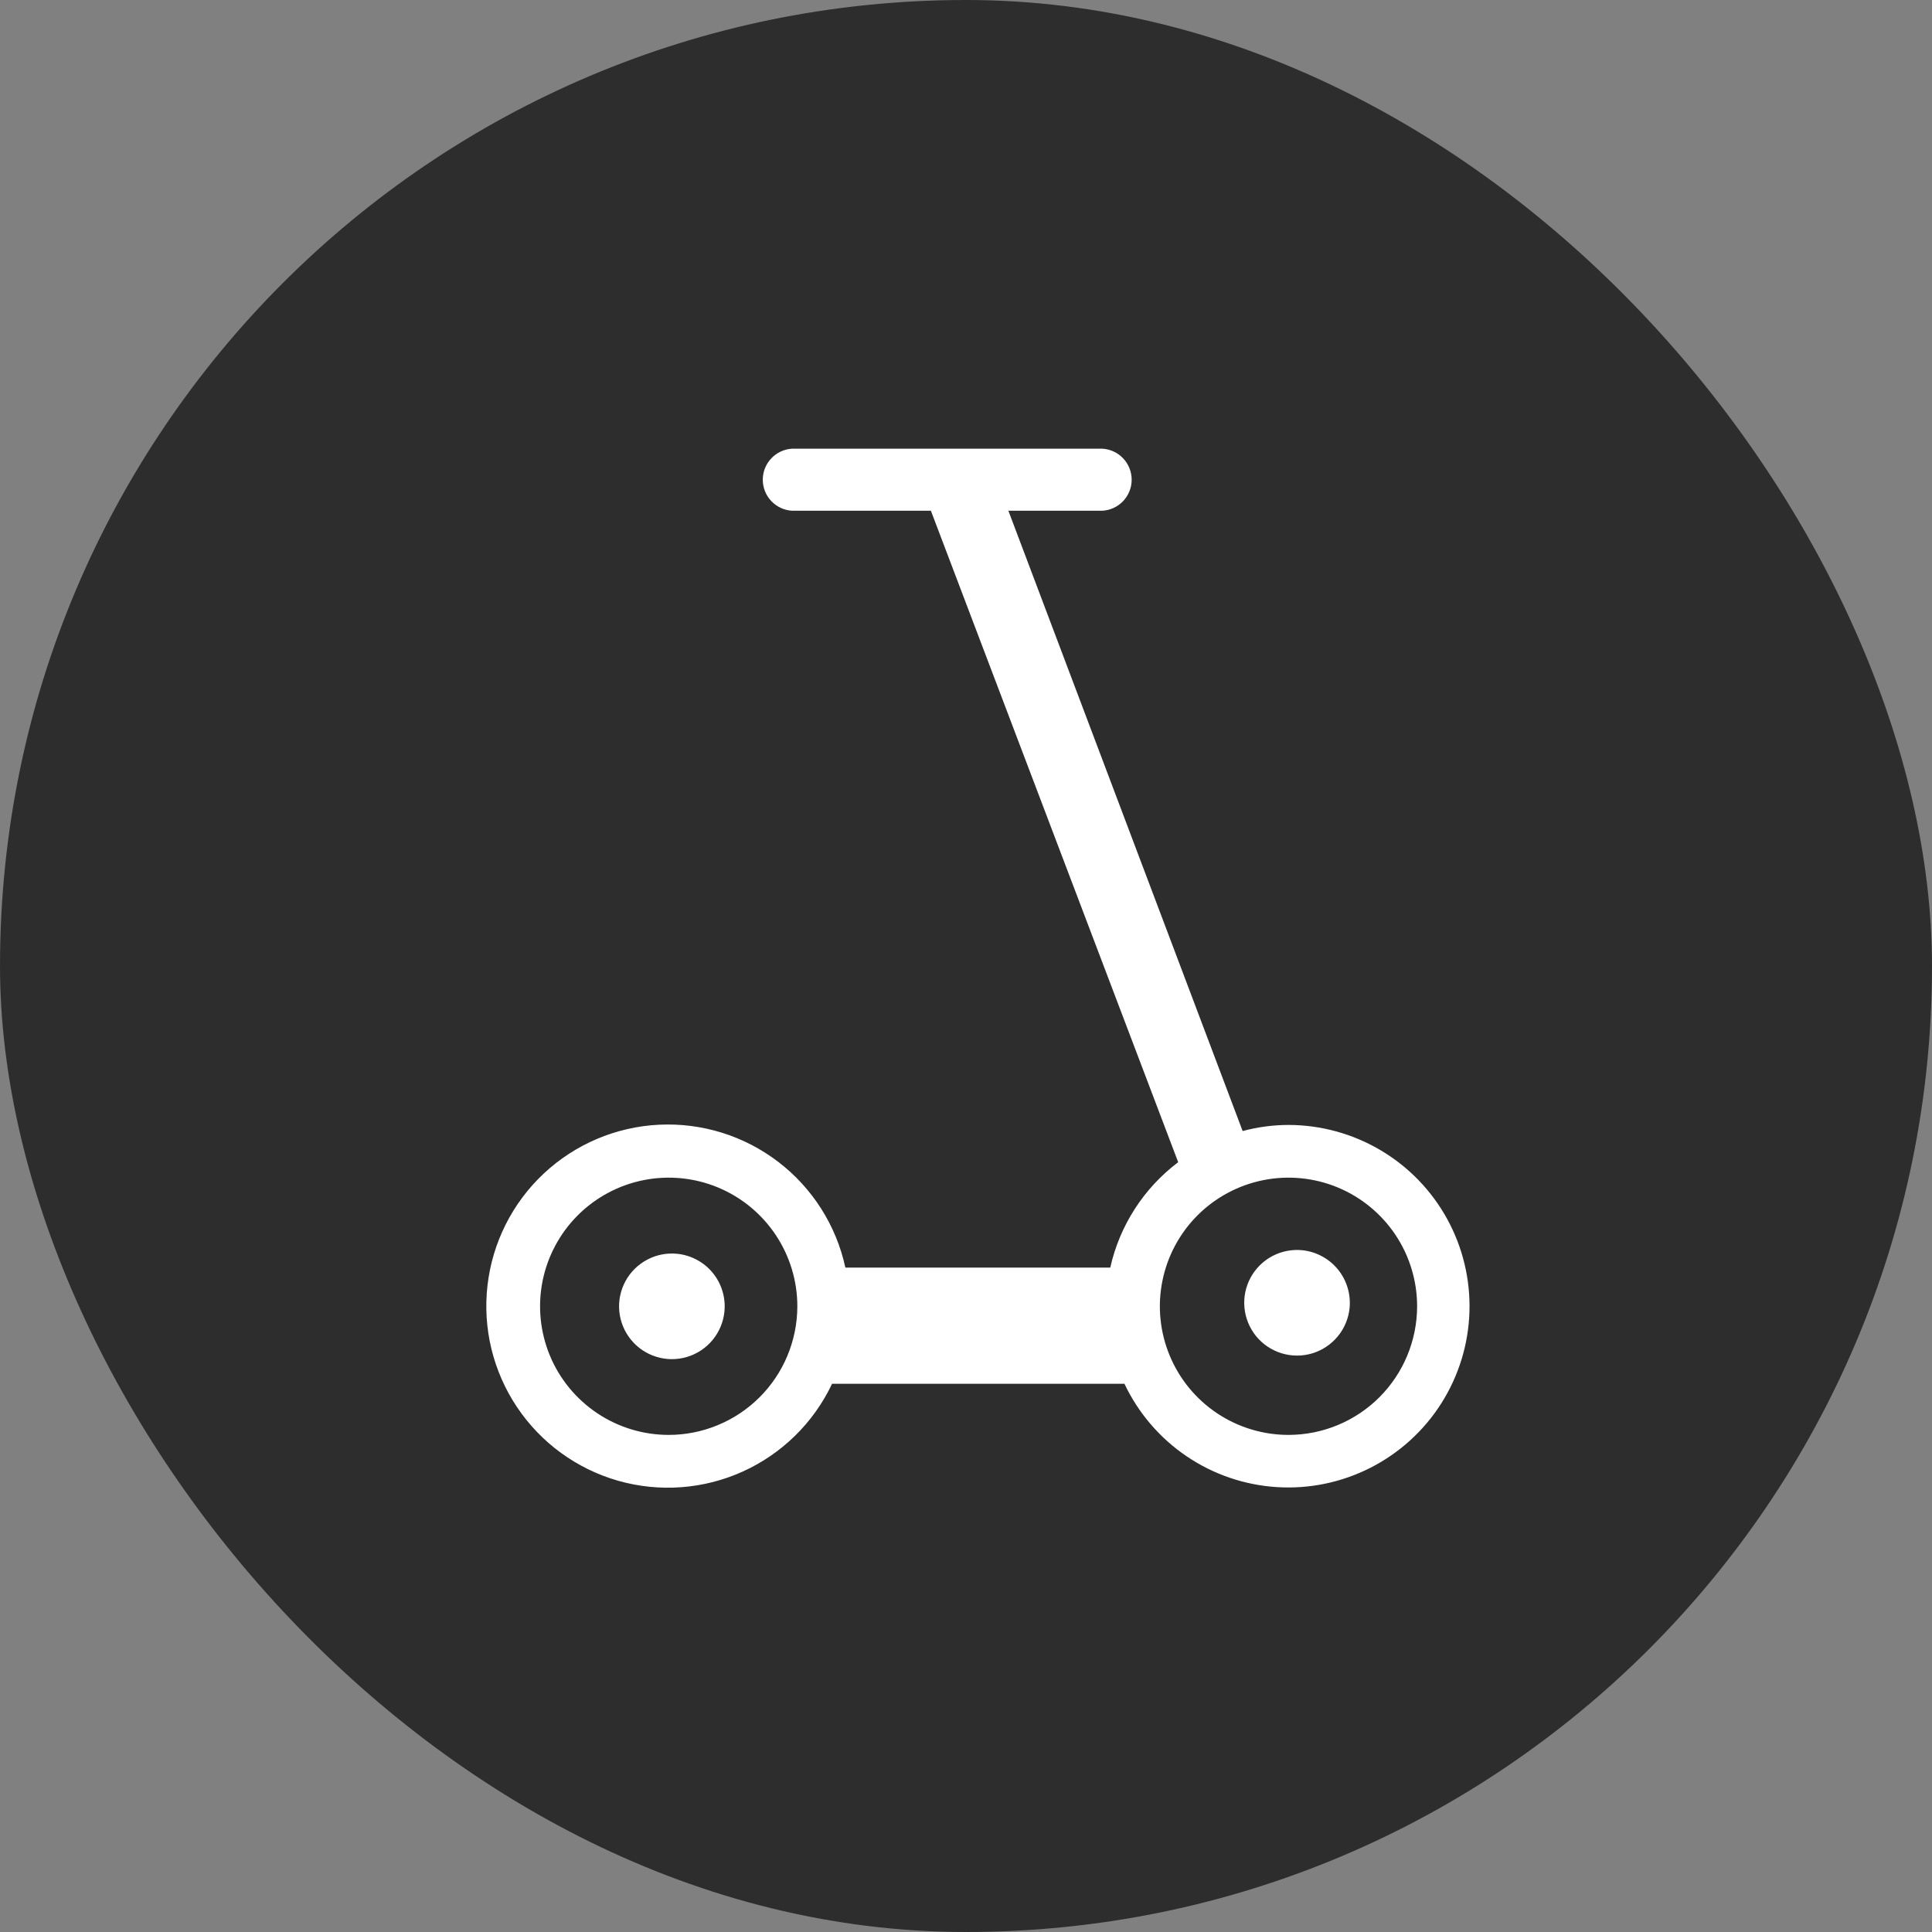
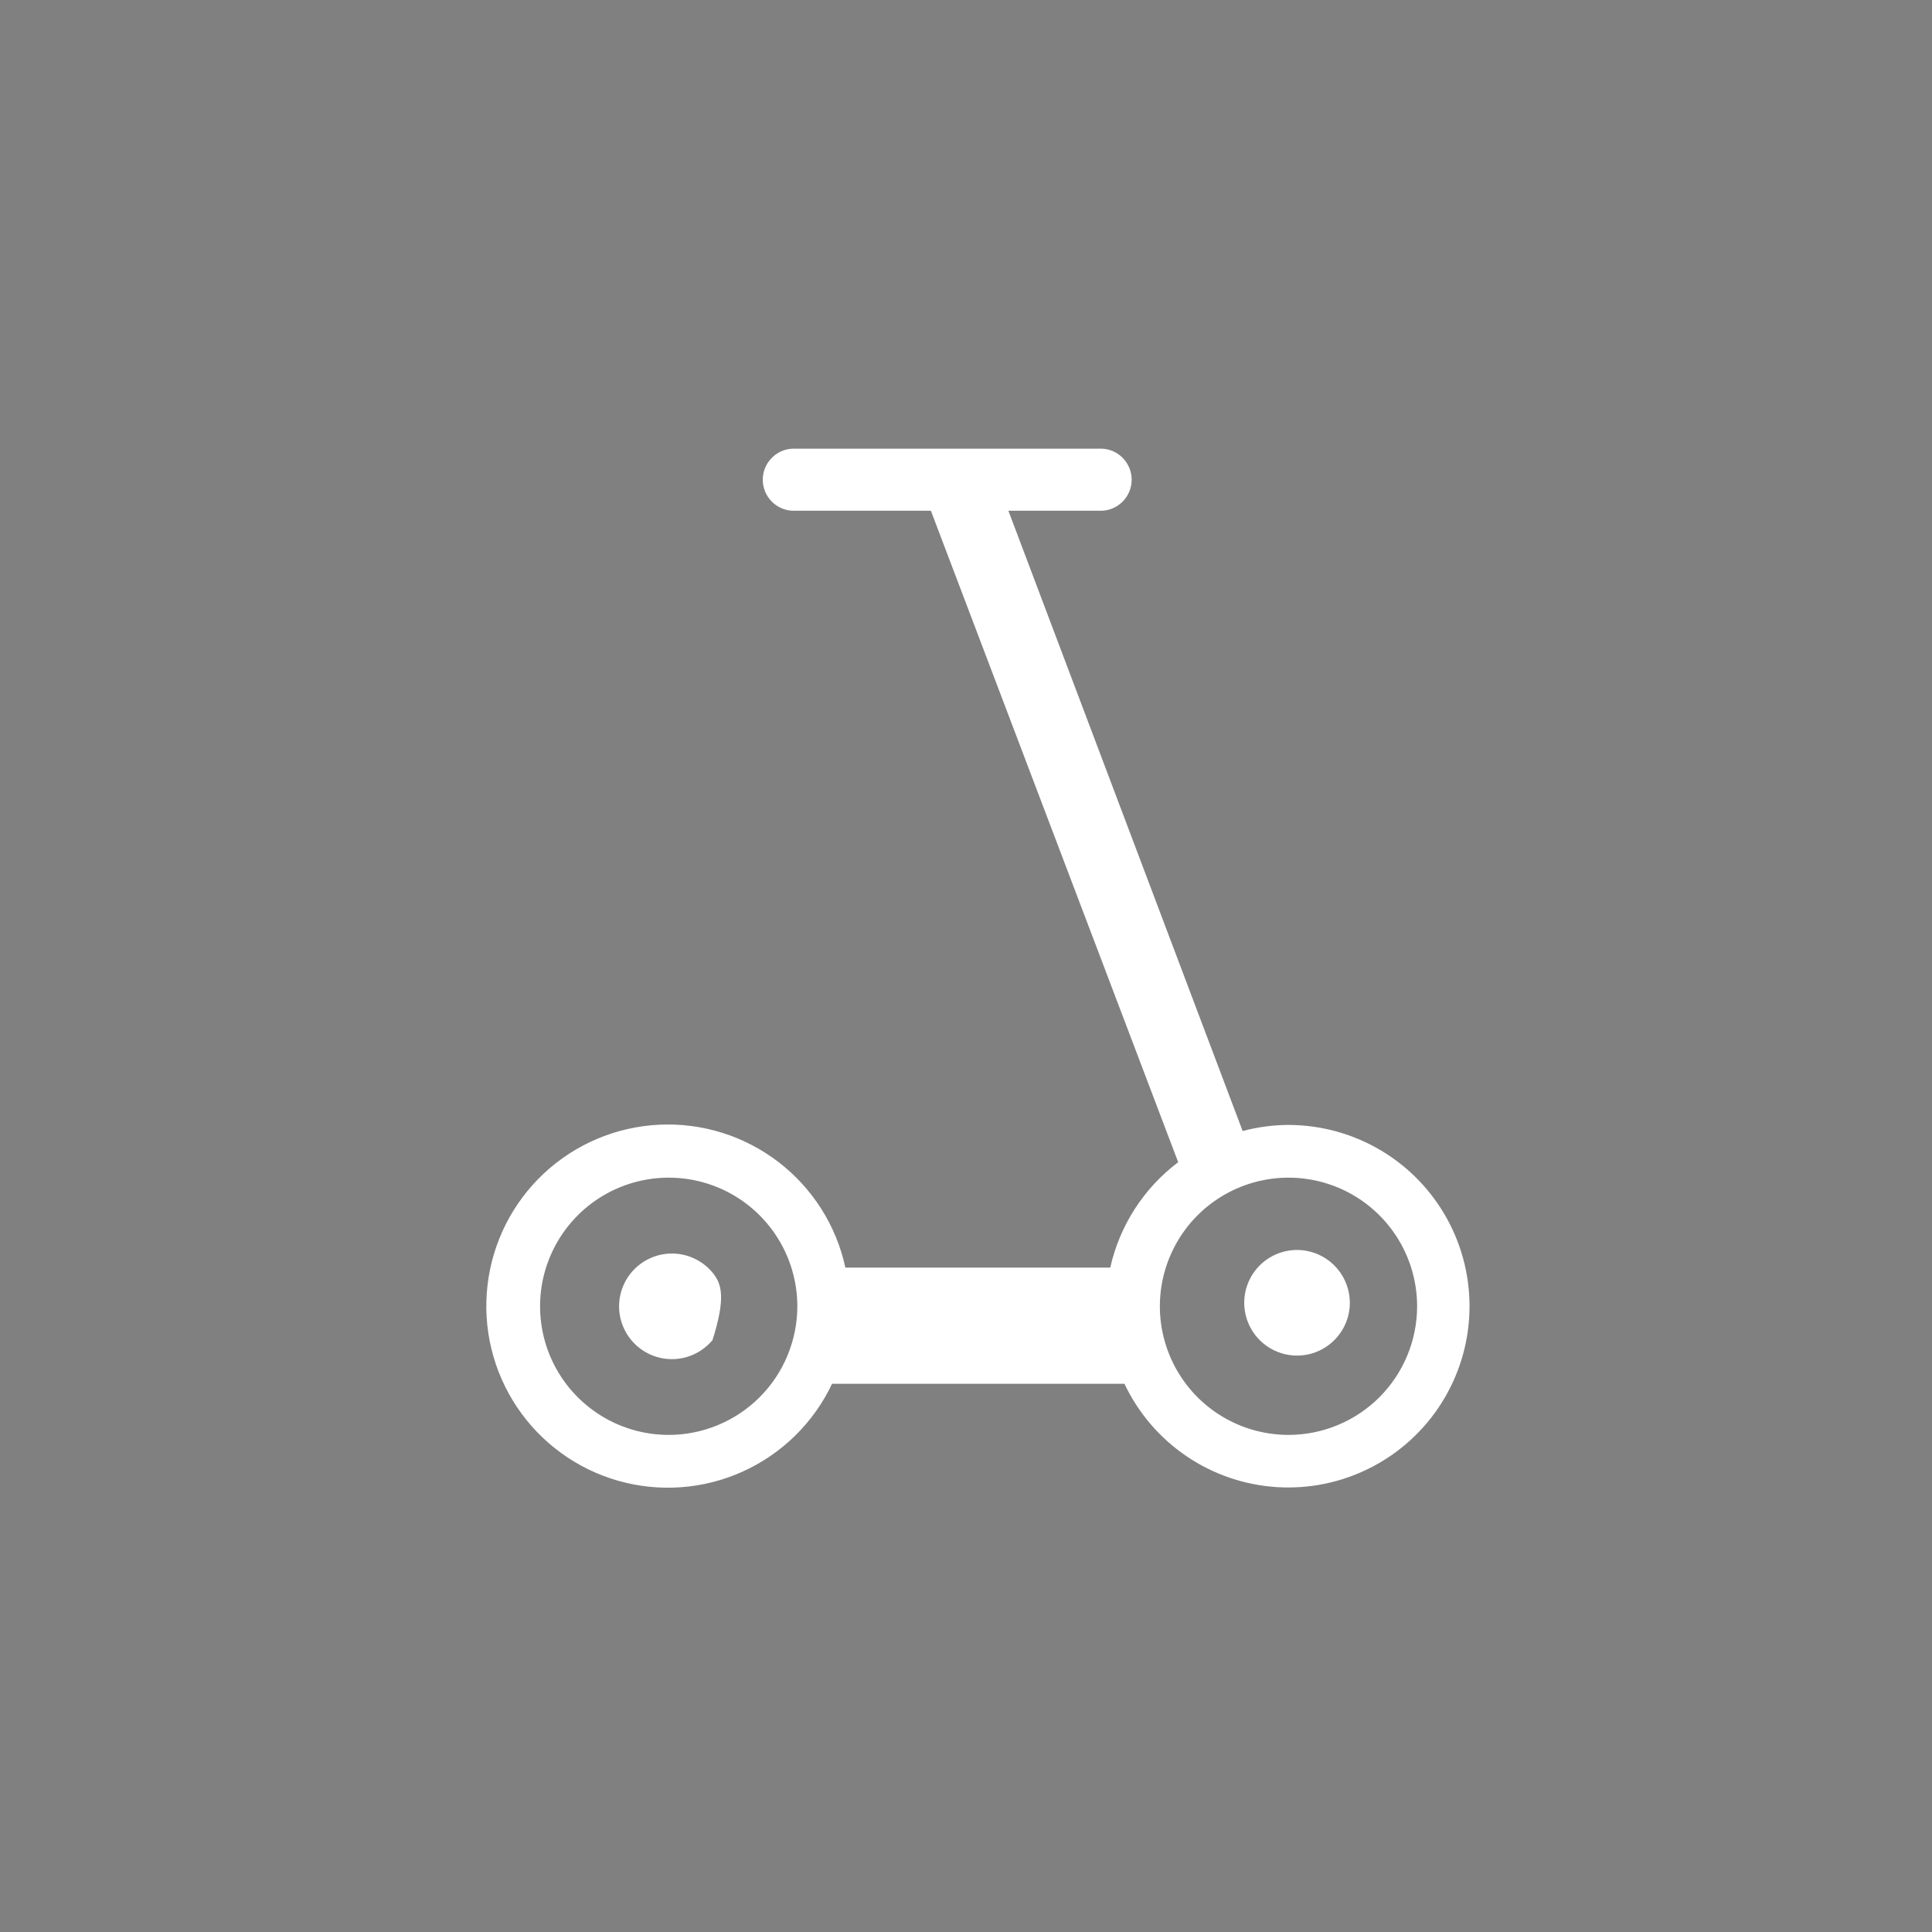
<svg xmlns="http://www.w3.org/2000/svg" width="64" height="64" viewBox="0 0 64 64" fill="none">
  <rect x="0" y="0" width="64" height="64" fill="#808080" stroke="none" />
-   <rect width="64" height="64" rx="32" fill="#2D2D2D" />
-   <path d="M22.439 41.534C22.095 41.498 21.748 41.565 21.442 41.727C21.136 41.888 20.884 42.136 20.719 42.441C20.554 42.745 20.483 43.091 20.515 43.436C20.547 43.78 20.681 44.108 20.899 44.376C21.116 44.645 21.409 44.843 21.74 44.945C22.07 45.048 22.424 45.05 22.756 44.951C23.087 44.852 23.382 44.658 23.603 44.392C23.824 44.125 23.961 43.799 23.997 43.455C24.045 42.994 23.908 42.532 23.616 42.172C23.324 41.812 22.9 41.583 22.439 41.534ZM43.148 41.416C42.803 41.38 42.456 41.447 42.151 41.608C41.844 41.77 41.593 42.018 41.428 42.322C41.263 42.626 41.192 42.972 41.224 43.317C41.256 43.661 41.389 43.988 41.606 44.257C41.824 44.526 42.117 44.724 42.447 44.827C42.777 44.929 43.131 44.932 43.462 44.834C43.794 44.735 44.089 44.541 44.31 44.275C44.532 44.009 44.669 43.684 44.706 43.34C44.753 42.878 44.615 42.417 44.324 42.056C44.032 41.696 43.609 41.466 43.148 41.416Z" fill="white" />
+   <path d="M22.439 41.534C22.095 41.498 21.748 41.565 21.442 41.727C21.136 41.888 20.884 42.136 20.719 42.441C20.554 42.745 20.483 43.091 20.515 43.436C20.547 43.78 20.681 44.108 20.899 44.376C21.116 44.645 21.409 44.843 21.74 44.945C22.07 45.048 22.424 45.05 22.756 44.951C23.087 44.852 23.382 44.658 23.603 44.392C24.045 42.994 23.908 42.532 23.616 42.172C23.324 41.812 22.9 41.583 22.439 41.534ZM43.148 41.416C42.803 41.38 42.456 41.447 42.151 41.608C41.844 41.77 41.593 42.018 41.428 42.322C41.263 42.626 41.192 42.972 41.224 43.317C41.256 43.661 41.389 43.988 41.606 44.257C41.824 44.526 42.117 44.724 42.447 44.827C42.777 44.929 43.131 44.932 43.462 44.834C43.794 44.735 44.089 44.541 44.31 44.275C44.532 44.009 44.669 43.684 44.706 43.34C44.753 42.878 44.615 42.417 44.324 42.056C44.032 41.696 43.609 41.466 43.148 41.416Z" fill="white" />
  <path d="M42.686 37.265C42.172 37.266 41.66 37.334 41.164 37.467L33.404 16.919H36.512C36.776 16.905 37.023 16.791 37.205 16.6C37.386 16.409 37.488 16.155 37.488 15.891C37.488 15.628 37.386 15.374 37.205 15.183C37.023 14.991 36.776 14.877 36.512 14.863H26.244C25.98 14.877 25.732 14.991 25.551 15.183C25.369 15.374 25.268 15.628 25.268 15.891C25.268 16.155 25.369 16.409 25.551 16.6C25.732 16.791 25.98 16.905 26.244 16.919H30.837L39.029 38.499C37.889 39.359 37.091 40.596 36.779 41.99H28.004C27.702 40.597 26.915 39.357 25.783 38.49C24.652 37.623 23.249 37.187 21.826 37.258C20.402 37.329 19.05 37.903 18.011 38.877C16.971 39.852 16.311 41.165 16.149 42.581C15.986 43.997 16.332 45.424 17.124 46.609C17.916 47.794 19.103 48.659 20.473 49.051C21.844 49.442 23.309 49.334 24.607 48.746C25.905 48.158 26.953 47.128 27.563 45.84H37.249C37.709 46.811 38.421 47.641 39.311 48.243C40.2 48.845 41.235 49.197 42.308 49.263C43.38 49.329 44.45 49.106 45.407 48.617C46.364 48.128 47.172 47.392 47.747 46.485C48.322 45.577 48.644 44.532 48.677 43.459C48.711 42.385 48.456 41.322 47.939 40.38C47.422 39.438 46.662 38.652 45.738 38.105C44.814 37.557 43.76 37.267 42.686 37.265ZM22.154 47.533C21.311 47.534 20.487 47.284 19.786 46.816C19.085 46.348 18.538 45.683 18.215 44.904C17.893 44.126 17.808 43.269 17.972 42.442C18.137 41.615 18.543 40.855 19.139 40.259C19.735 39.663 20.494 39.258 21.321 39.093C22.148 38.929 23.005 39.013 23.783 39.336C24.562 39.659 25.227 40.206 25.695 40.907C26.163 41.608 26.413 42.432 26.413 43.275C26.412 43.836 26.3 44.39 26.085 44.908C25.87 45.425 25.555 45.895 25.158 46.29C24.761 46.686 24.29 46.999 23.771 47.212C23.253 47.426 22.698 47.535 22.137 47.533H22.154ZM42.686 47.533C41.843 47.534 41.018 47.284 40.317 46.816C39.616 46.348 39.07 45.683 38.747 44.904C38.424 44.126 38.339 43.269 38.504 42.442C38.668 41.615 39.074 40.855 39.67 40.259C40.266 39.663 41.025 39.258 41.852 39.093C42.679 38.929 43.536 39.013 44.315 39.336C45.093 39.659 45.759 40.206 46.227 40.907C46.695 41.608 46.944 42.432 46.944 43.275C46.942 44.404 46.493 45.486 45.695 46.285C44.897 47.083 43.814 47.532 42.686 47.533Z" fill="white" />
</svg>